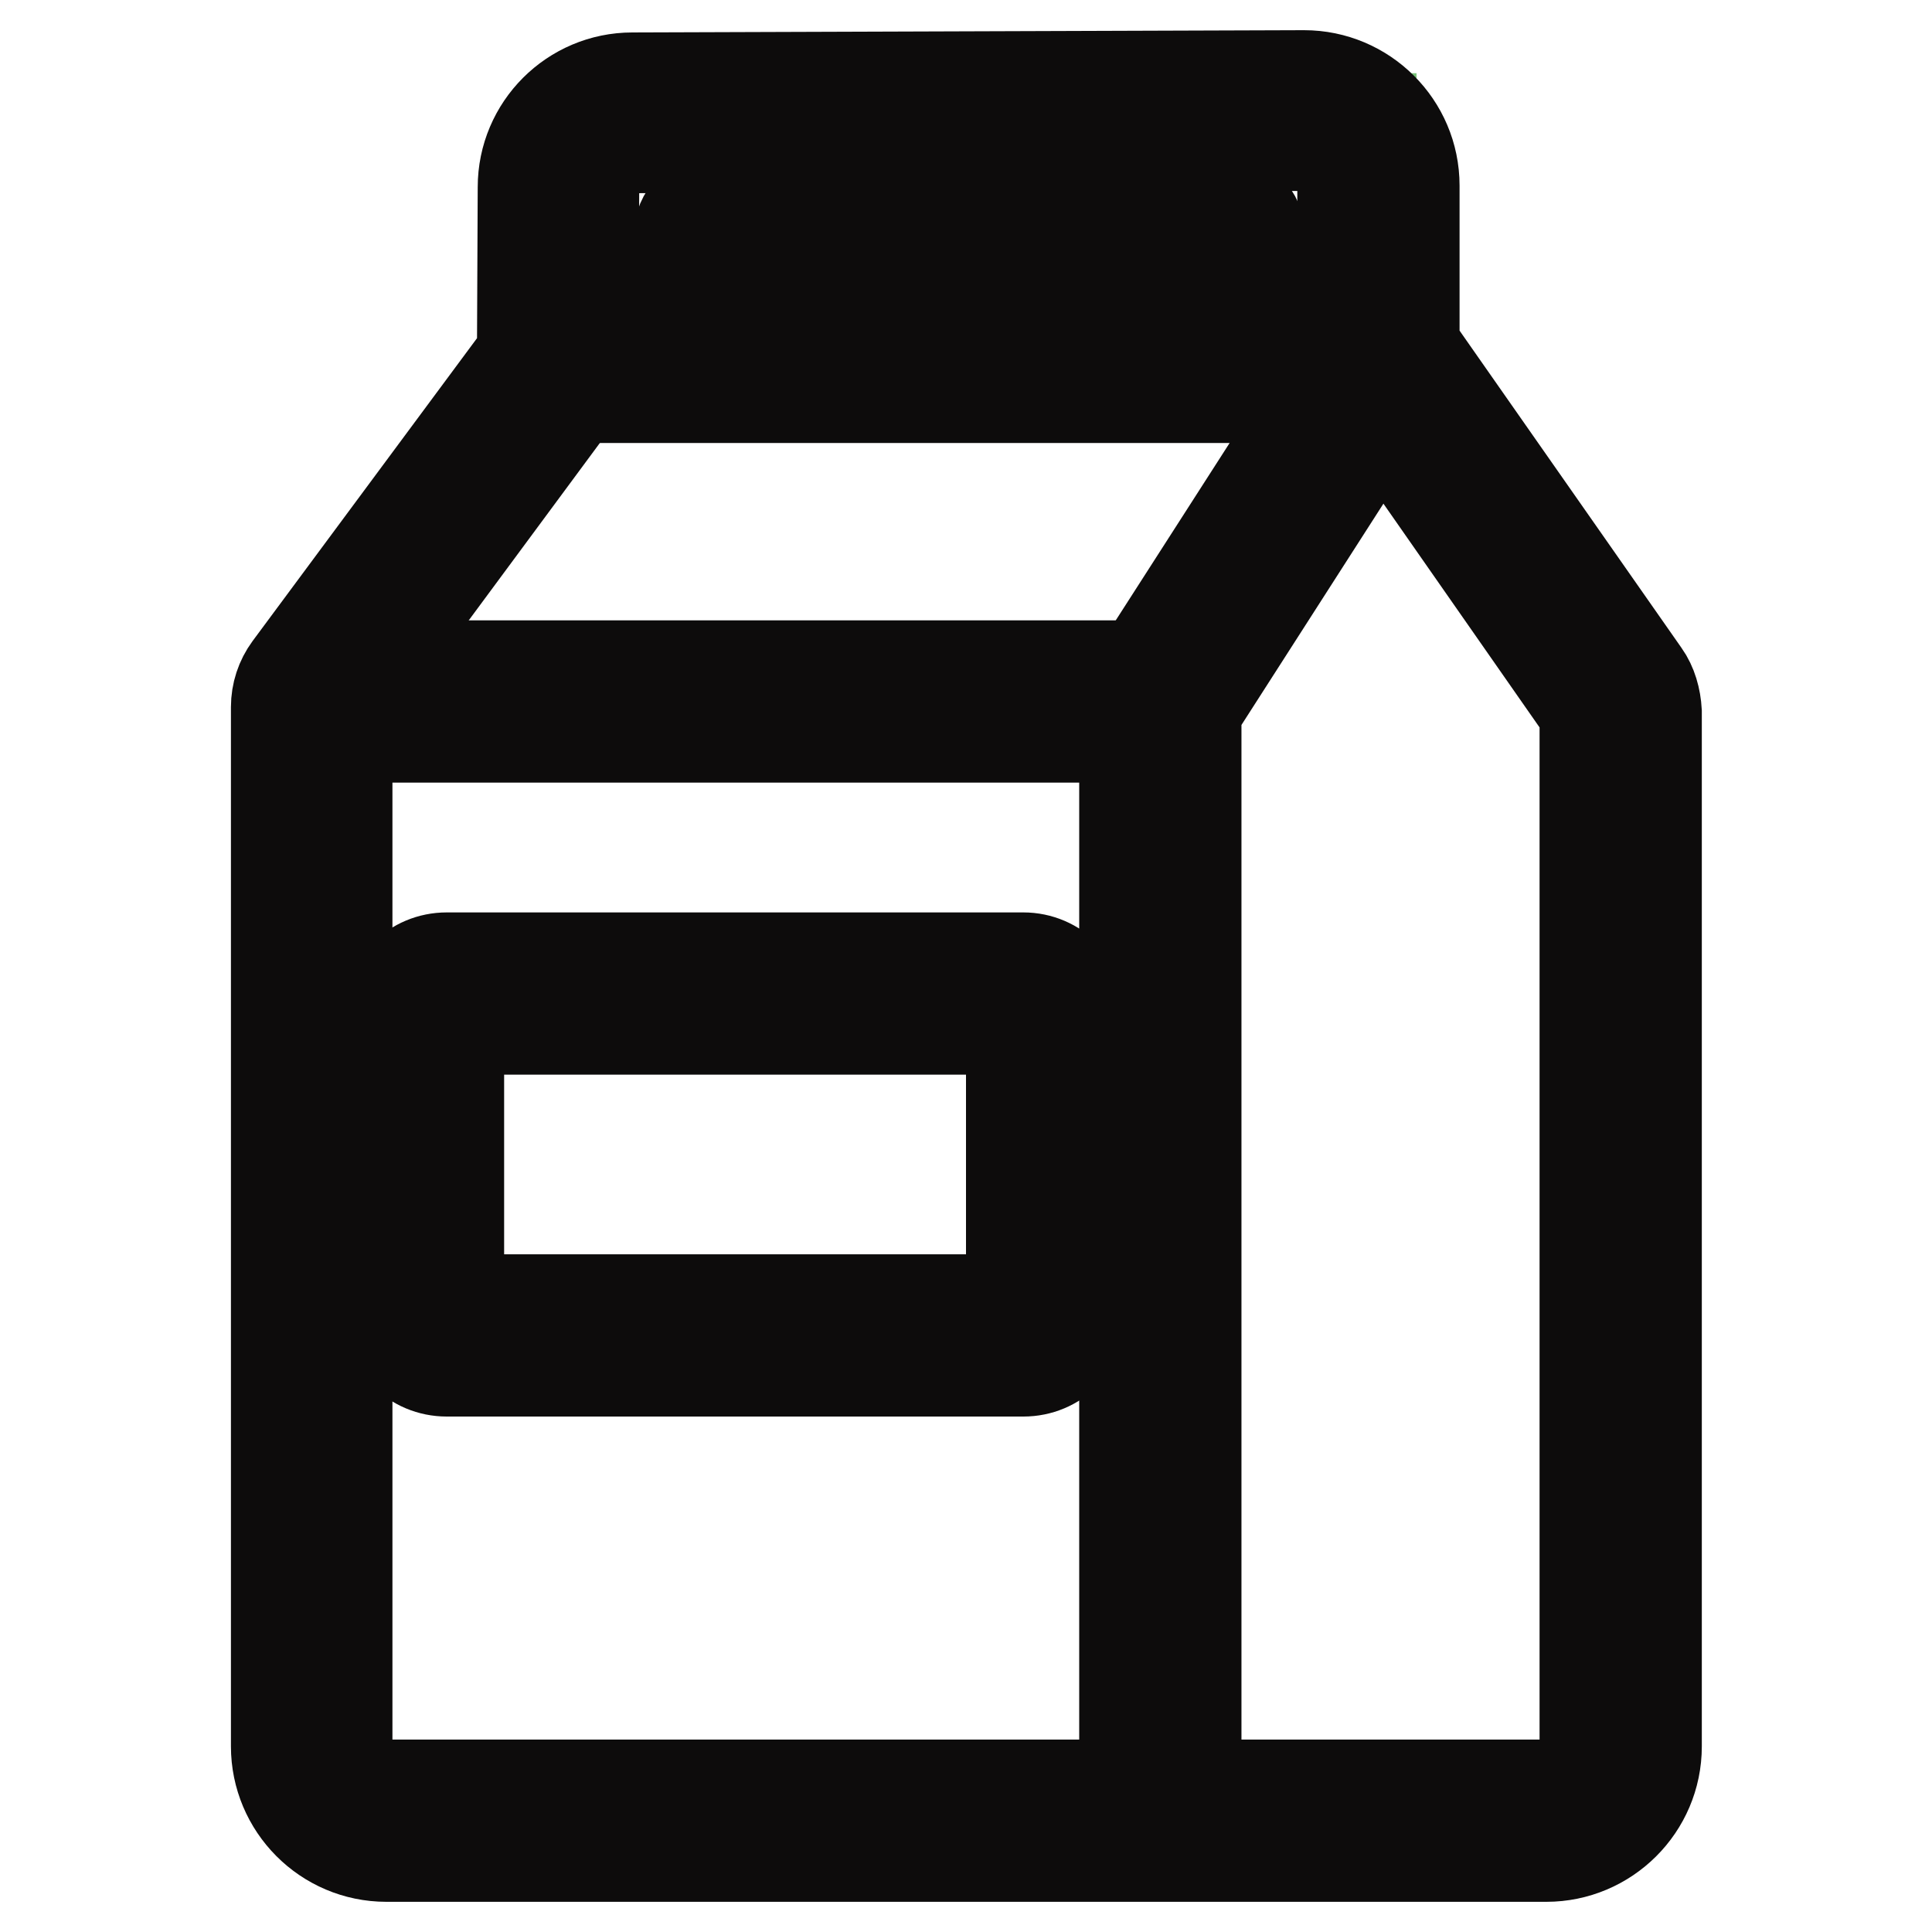
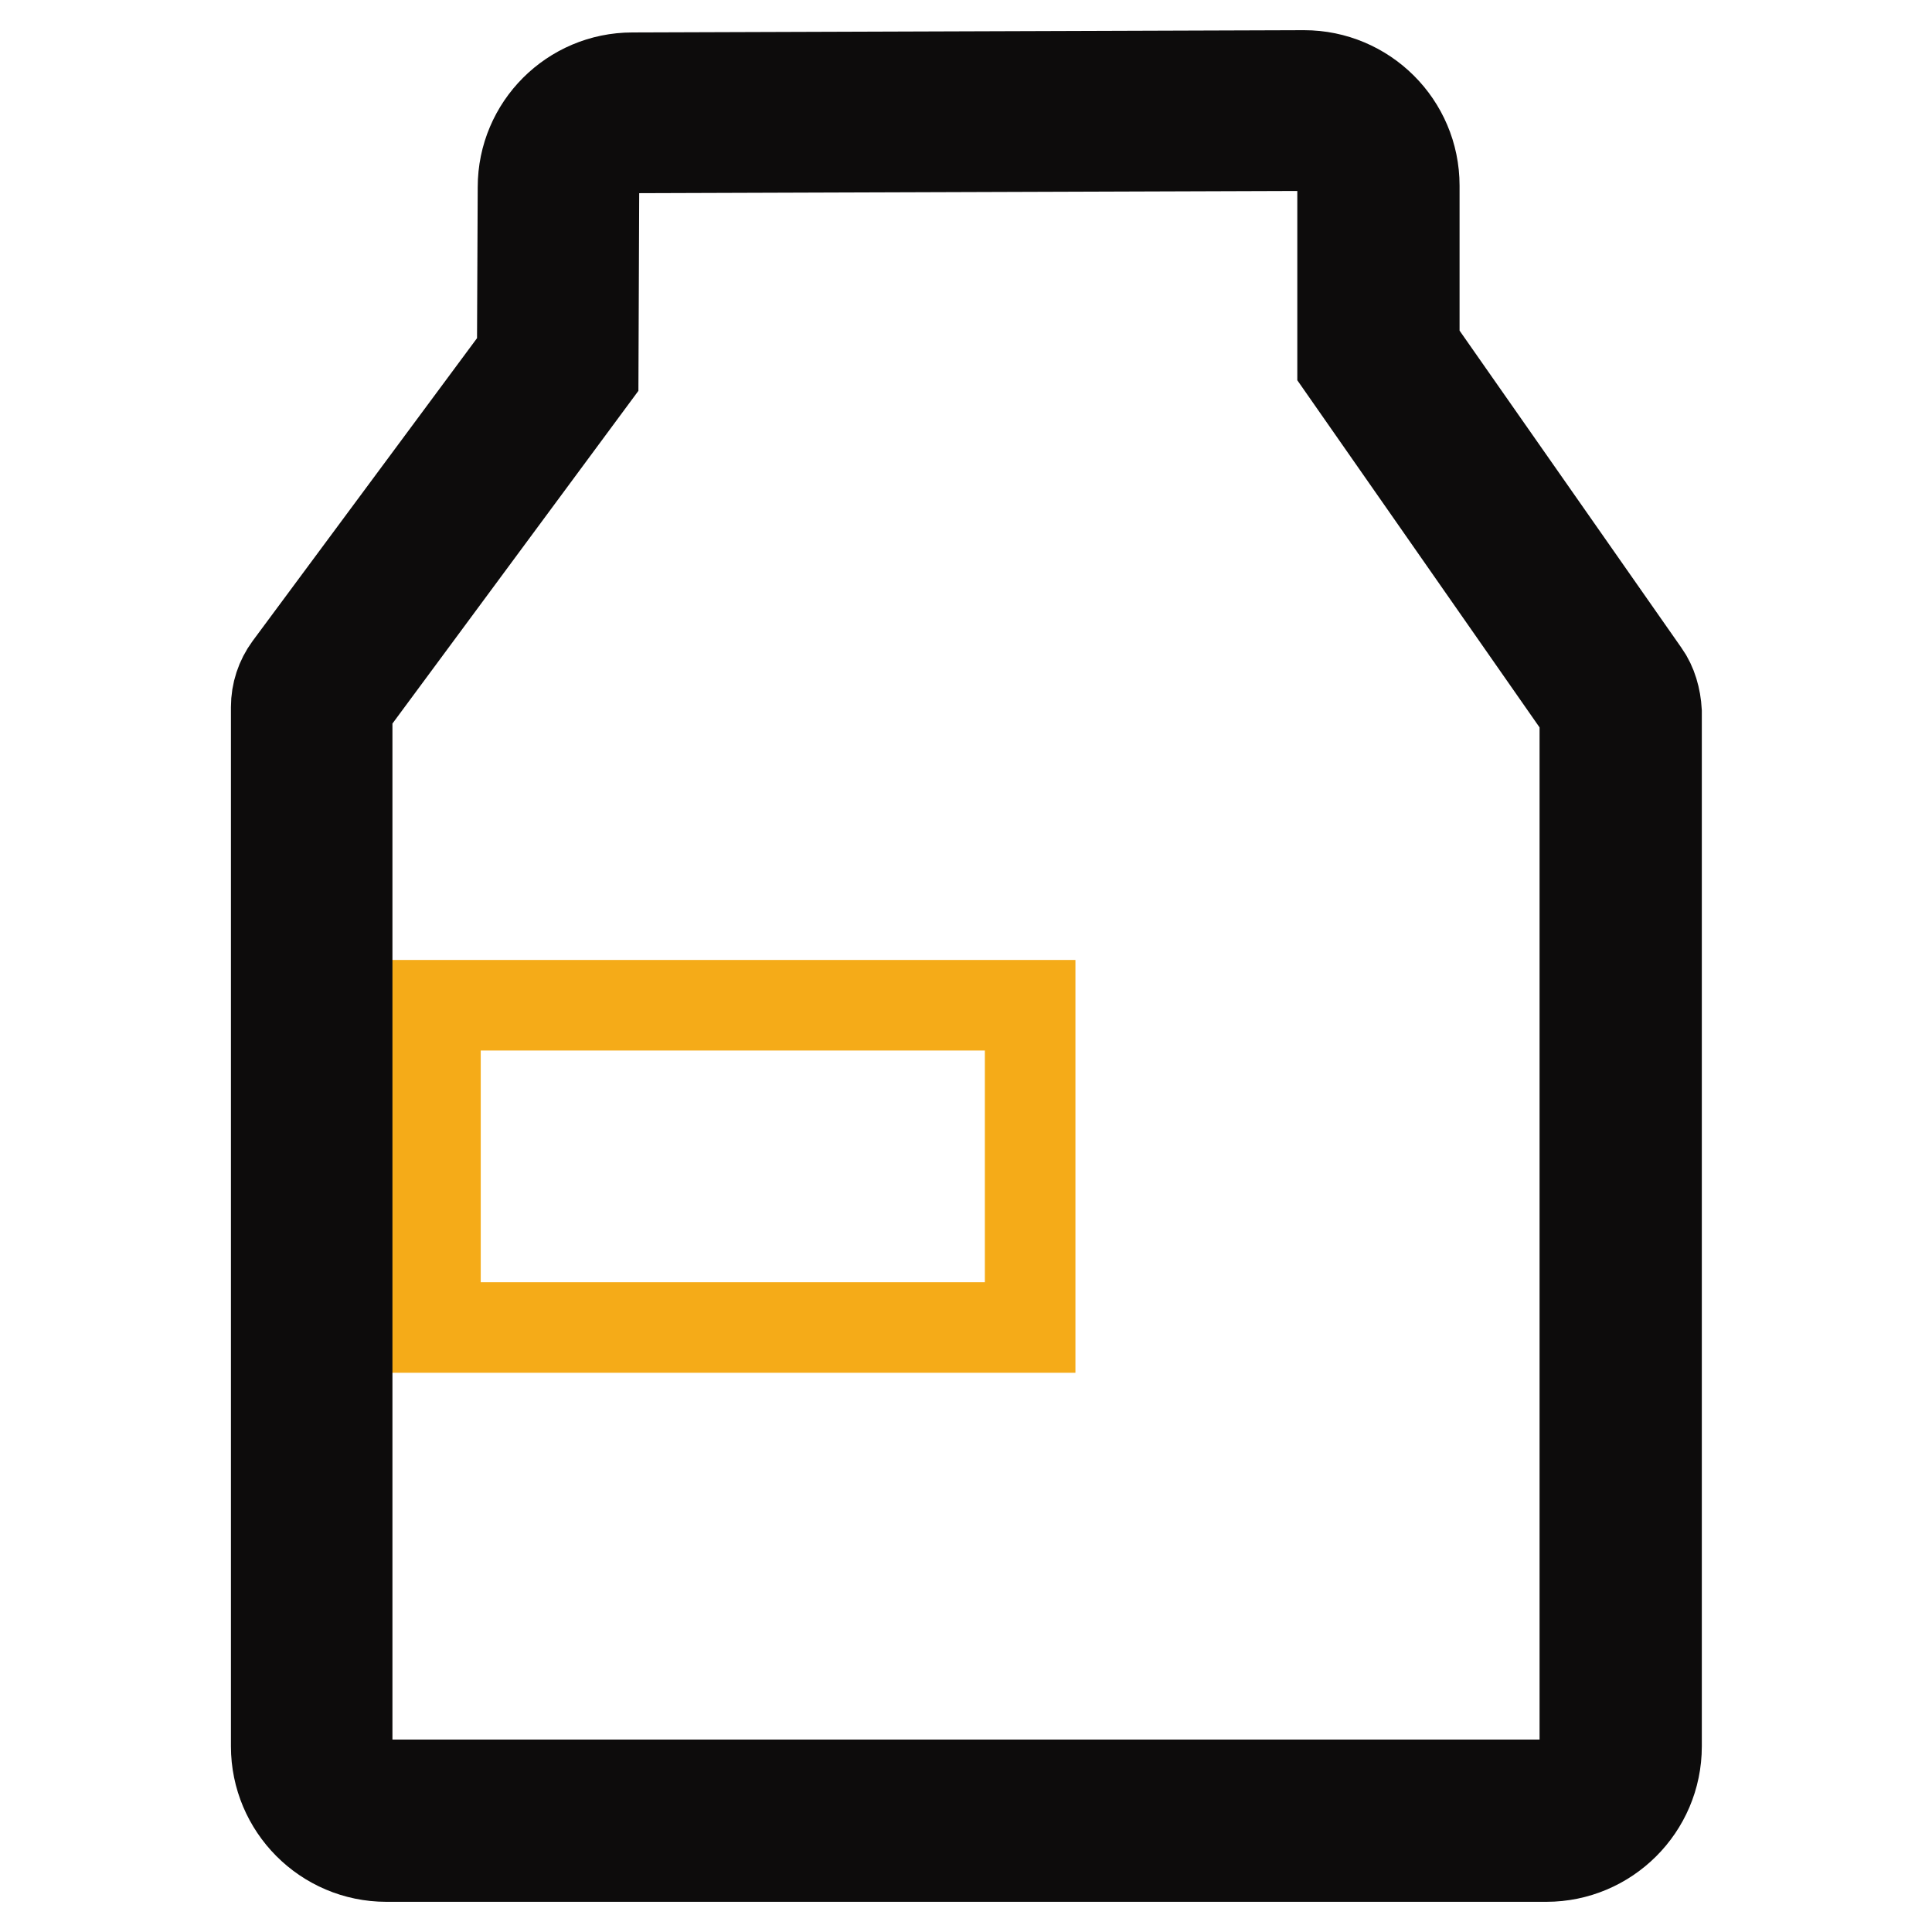
<svg xmlns="http://www.w3.org/2000/svg" version="1.1" x="0px" y="0px" viewBox="0 0 256 256" enable-background="new 0 0 256 256" xml:space="preserve">
  <g>
    <path stroke-width="12" fill-opacity="0" stroke="#f5ab18" d="M57.7,133.2h78.8v42.7H57.7V133.2z" />
-     <path stroke-width="12" fill-opacity="0" stroke="#77c077" d="M76.6,15.7h105.1v31.8H76.6V15.7z" />
    <path stroke-width="12" fill-opacity="0" stroke="#0d0c0c" d="M217.9,89.3l-30.5-43.6V24.6c0-8.1-6.6-14.6-14.6-14.6l-89,0.3c-8,0-14.5,6.5-14.5,14.5l-0.1,22L38.3,88.5 c-1.1,1.5-1.7,3.3-1.7,5.2v137.7c0,8,6.5,14.6,14.6,14.6h153.7c8,0,14.6-6.5,14.6-14.6V94.3C219.4,92.5,218.9,90.7,217.9,89.3 L217.9,89.3z M210,231.4c0,2.8-2.3,5.1-5.1,5.1H51.1c-2.8,0-5.1-2.3-5.1-5.1V93.9l32.6-44.1l0.1-25.1c0-2.8,2.3-5.1,5.1-5.1l89-0.3 c2.8,0,5.1,2.3,5.1,5.1v24.1L210,94.5L210,231.4L210,231.4z" />
-     <path stroke-width="12" fill-opacity="0" stroke="#0d0c0c" d="M74.1,43.2h108.5v9.5H74.1V43.2z M45.3,88.2h108.5v9.5H45.3V88.2z" />
-     <path stroke-width="12" fill-opacity="0" stroke="#0d0c0c" d="M158.5,239.8H149V91.5l29.6-46.1l8,5.1l-28.1,43.8V239.8z M94.7,48c-2.6,0-4.7-2.1-4.7-4.7V31.1 c0-2.6,2.1-4.7,4.7-4.7s4.7,2.1,4.7,4.7v12.1C99.5,45.9,97.3,48,94.7,48z M111.6,48c-2.6,0-4.7-2.1-4.7-4.7V31.1 c0-2.6,2.1-4.7,4.7-4.7s4.7,2.1,4.7,4.7v12.1C116.3,45.9,114.2,48,111.6,48z M128.5,48c-2.6,0-4.7-2.1-4.7-4.7V31.1 c0-2.6,2.1-4.7,4.7-4.7c2.6,0,4.7,2.1,4.7,4.7v12.1C133.2,45.9,131.1,48,128.5,48z M145.3,48c-2.6,0-4.7-2.1-4.7-4.7V31.1 c0-2.6,2.1-4.7,4.7-4.7s4.7,2.1,4.7,4.7v12.1C150.1,45.9,148,48,145.3,48z M162.2,48c-2.6,0-4.7-2.1-4.7-4.7V31.1 c0-2.6,2.1-4.7,4.7-4.7c2.6,0,4.7,2.1,4.7,4.7v12.1C167,45.9,164.8,48,162.2,48z M135.6,126.9H59.2c-4.4,0-7.9,3.5-7.9,7.9v39 c0,4.4,3.5,7.9,7.9,7.9h76.4c4.4,0,7.9-3.5,7.9-7.9v-39C143.5,130.5,140,126.9,135.6,126.9z M134.1,170.9c0,0.7-0.6,1.3-1.3,1.3 H62.1c-0.7,0-1.3-0.6-1.3-1.3v-33.2c0-0.7,0.6-1.3,1.3-1.3h70.6c0.7,0,1.3,0.6,1.3,1.3V170.9z" />
  </g>
</svg>